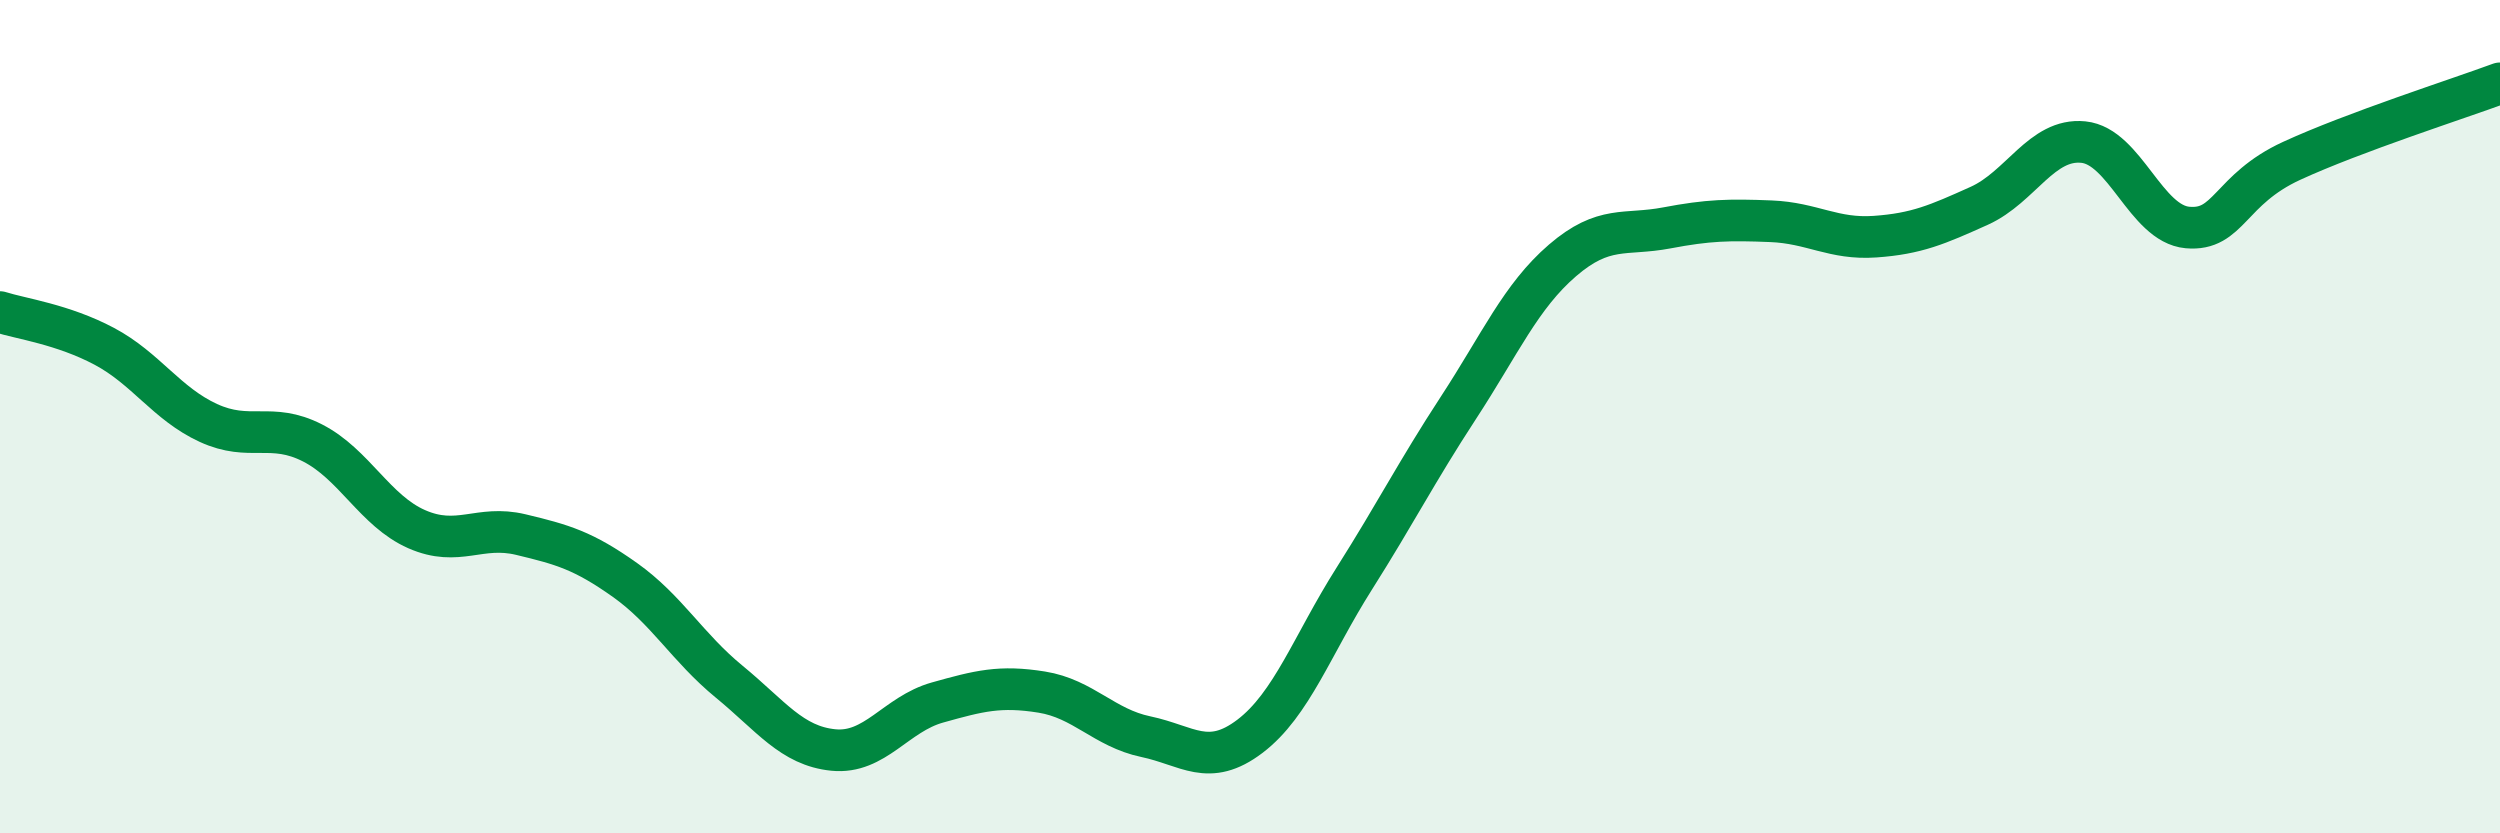
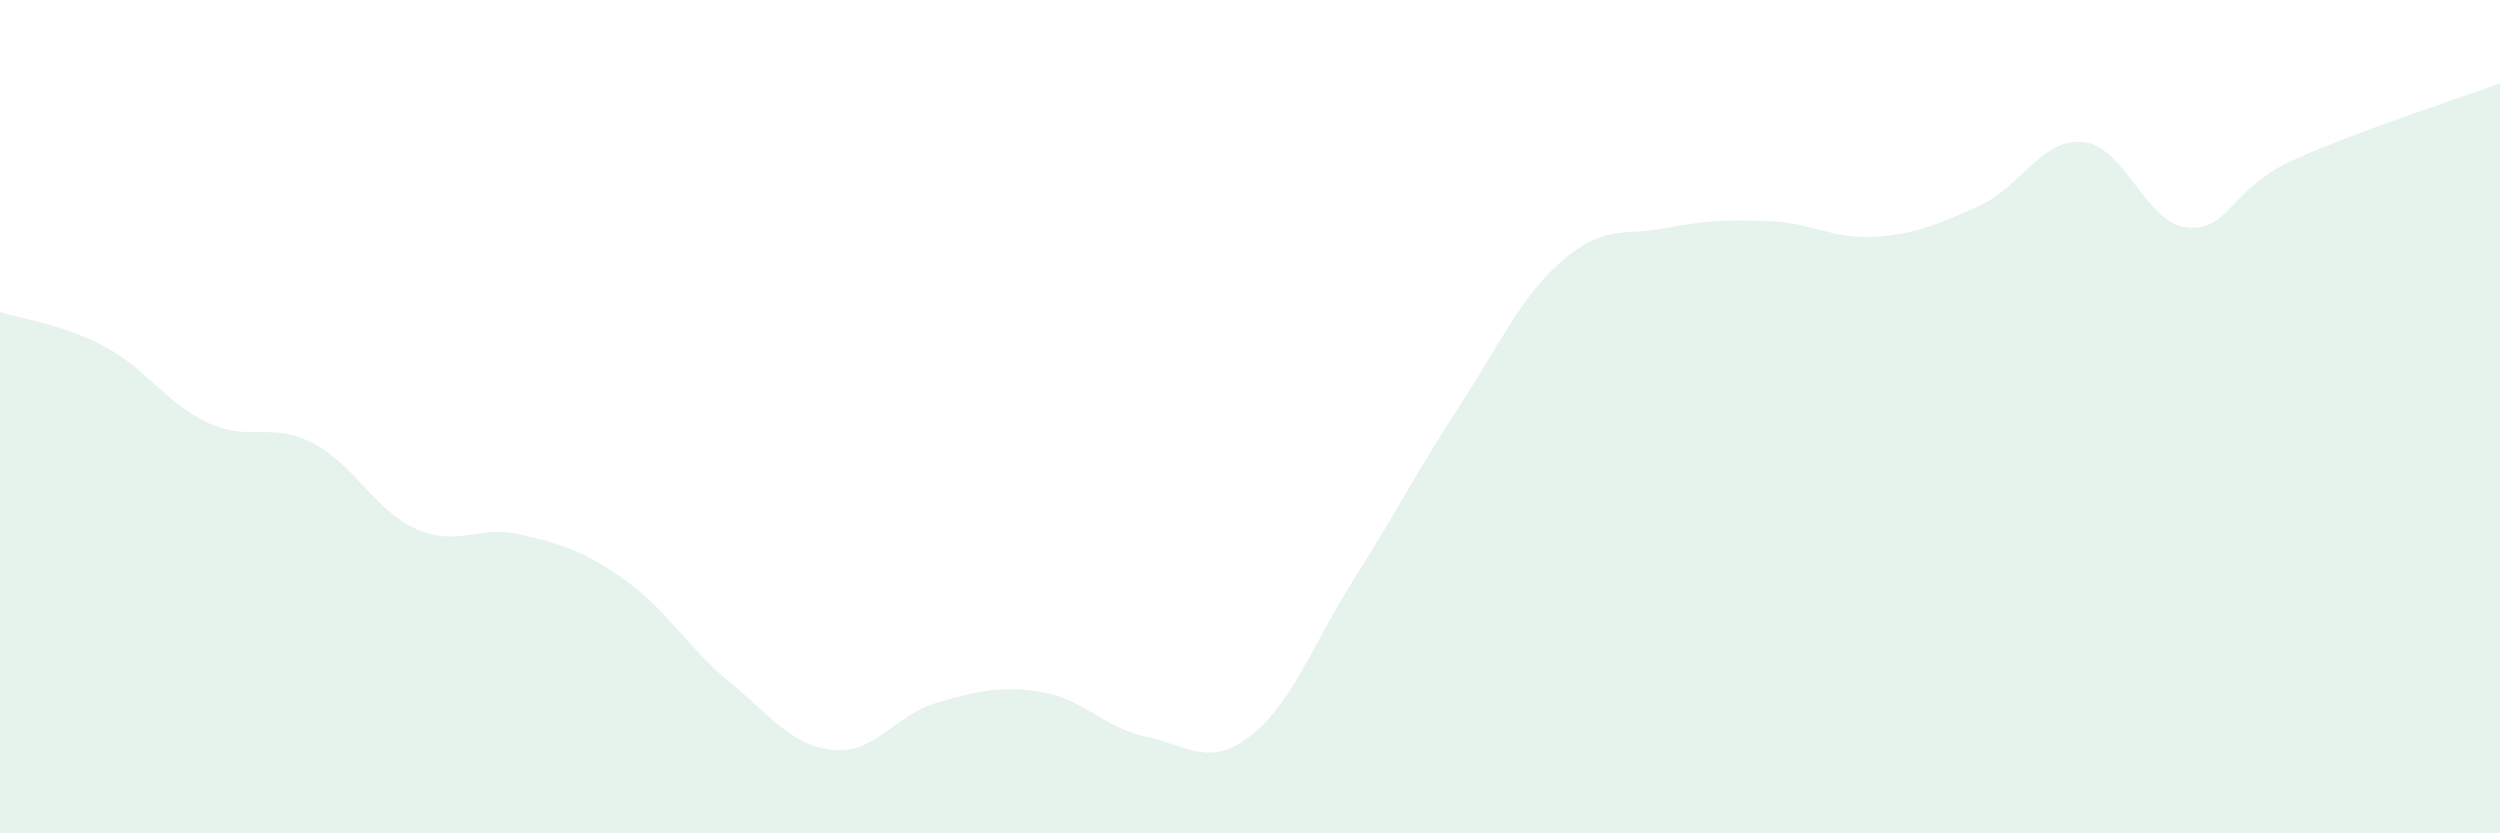
<svg xmlns="http://www.w3.org/2000/svg" width="60" height="20" viewBox="0 0 60 20">
  <path d="M 0,7.49 C 0.5,7.65 1.5,7.78 2.5,8.31 C 3.5,8.84 4,9.69 5,10.15 C 6,10.61 6.5,10.12 7.5,10.63 C 8.5,11.14 9,12.26 10,12.7 C 11,13.14 11.5,12.59 12.5,12.83 C 13.5,13.07 14,13.21 15,13.92 C 16,14.63 16.5,15.54 17.5,16.36 C 18.5,17.18 19,17.9 20,18 C 21,18.1 21.5,17.14 22.5,16.86 C 23.5,16.58 24,16.45 25,16.61 C 26,16.77 26.5,17.47 27.5,17.68 C 28.5,17.89 29,18.43 30,17.67 C 31,16.91 31.5,15.47 32.5,13.89 C 33.5,12.31 34,11.32 35,9.79 C 36,8.26 36.5,7.11 37.5,6.25 C 38.5,5.39 39,5.66 40,5.47 C 41,5.28 41.5,5.27 42.5,5.31 C 43.5,5.35 44,5.75 45,5.68 C 46,5.61 46.5,5.39 47.5,4.94 C 48.5,4.49 49,3.31 50,3.41 C 51,3.51 51.5,5.37 52.5,5.46 C 53.5,5.55 53.5,4.55 55,3.86 C 56.5,3.17 59,2.37 60,2L60 20L0 20Z" fill="#008740" opacity="0.1" stroke-linecap="round" stroke-linejoin="round" />
-   <path d="M 0,7.49 C 0.5,7.65 1.5,7.78 2.5,8.31 C 3.5,8.84 4,9.69 5,10.15 C 6,10.61 6.5,10.12 7.5,10.63 C 8.5,11.14 9,12.26 10,12.7 C 11,13.14 11.5,12.59 12.5,12.83 C 13.5,13.07 14,13.21 15,13.92 C 16,14.63 16.5,15.54 17.5,16.36 C 18.5,17.18 19,17.9 20,18 C 21,18.1 21.5,17.14 22.5,16.86 C 23.5,16.58 24,16.45 25,16.61 C 26,16.77 26.5,17.47 27.5,17.68 C 28.5,17.89 29,18.43 30,17.67 C 31,16.91 31.5,15.47 32.5,13.89 C 33.5,12.31 34,11.32 35,9.79 C 36,8.26 36.5,7.11 37.5,6.25 C 38.5,5.39 39,5.66 40,5.47 C 41,5.28 41.5,5.27 42.5,5.31 C 43.5,5.35 44,5.75 45,5.68 C 46,5.61 46.5,5.39 47.5,4.94 C 48.5,4.49 49,3.31 50,3.41 C 51,3.51 51.5,5.37 52.5,5.46 C 53.5,5.55 53.5,4.55 55,3.86 C 56.5,3.17 59,2.37 60,2" stroke="#008740" stroke-width="1" fill="none" stroke-linecap="round" stroke-linejoin="round" />
</svg>